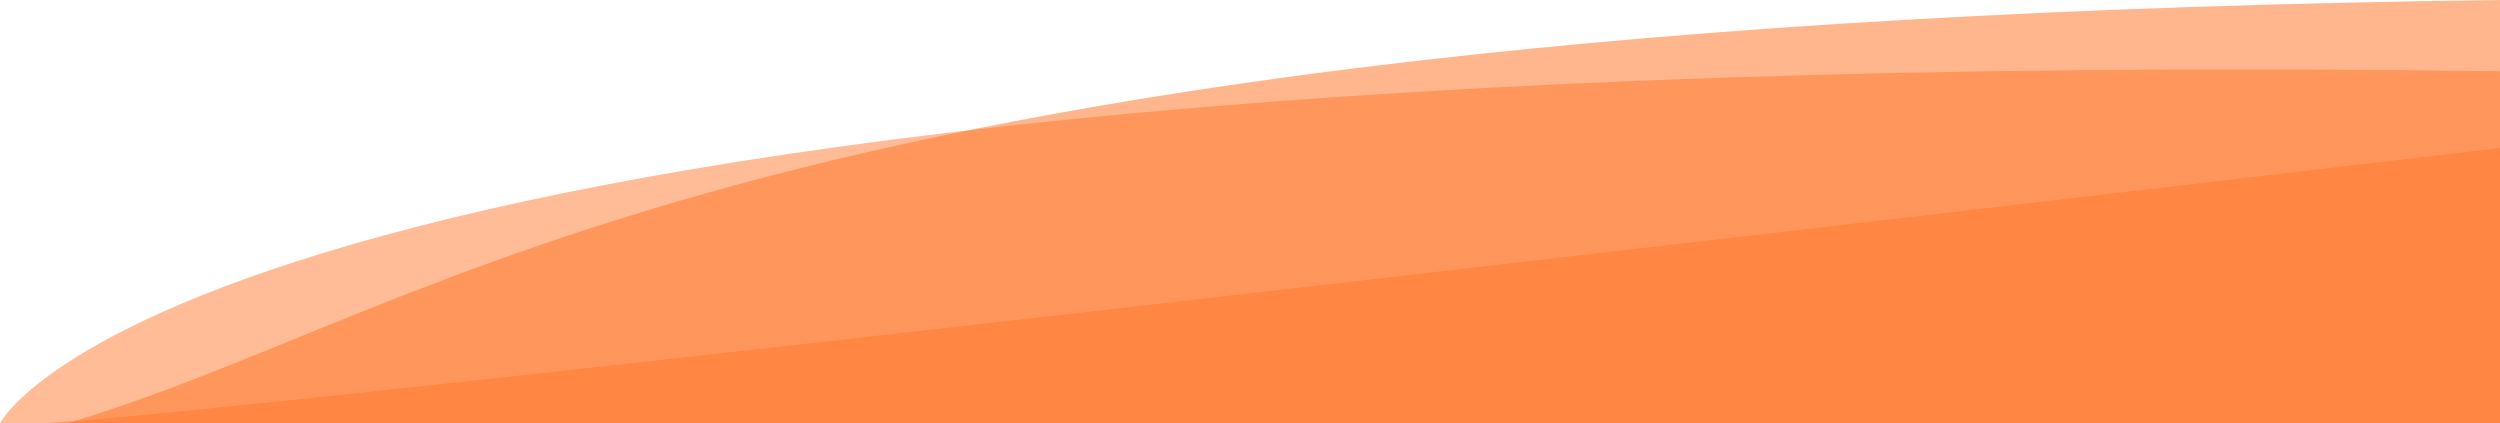
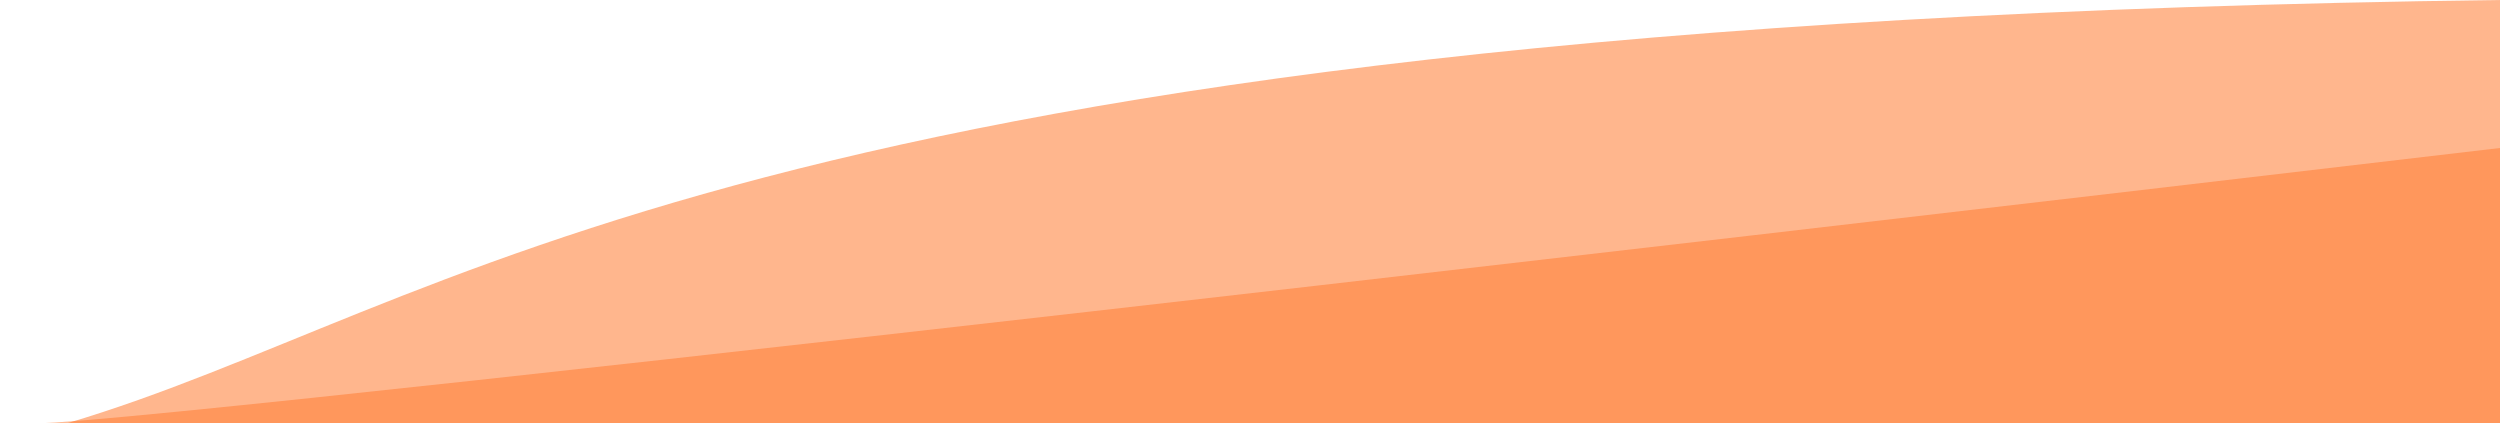
<svg xmlns="http://www.w3.org/2000/svg" width="1512" height="256" viewBox="0 0 1512 256" fill="none">
  <path d="M40.5 256C273 187 443.5 13.5 1512 0V256L40.5 256Z" fill="#FFB68D" />
-   <path d="M0 256C0 256 113.914 24.35 1512 43.077V256L0 256Z" fill="#FF7629" fill-opacity="0.49" />
  <path d="M22 256C100.5 256 1512 89.5 1512 89.5V256L22 256Z" fill="#FF7629" fill-opacity="0.49" />
</svg>